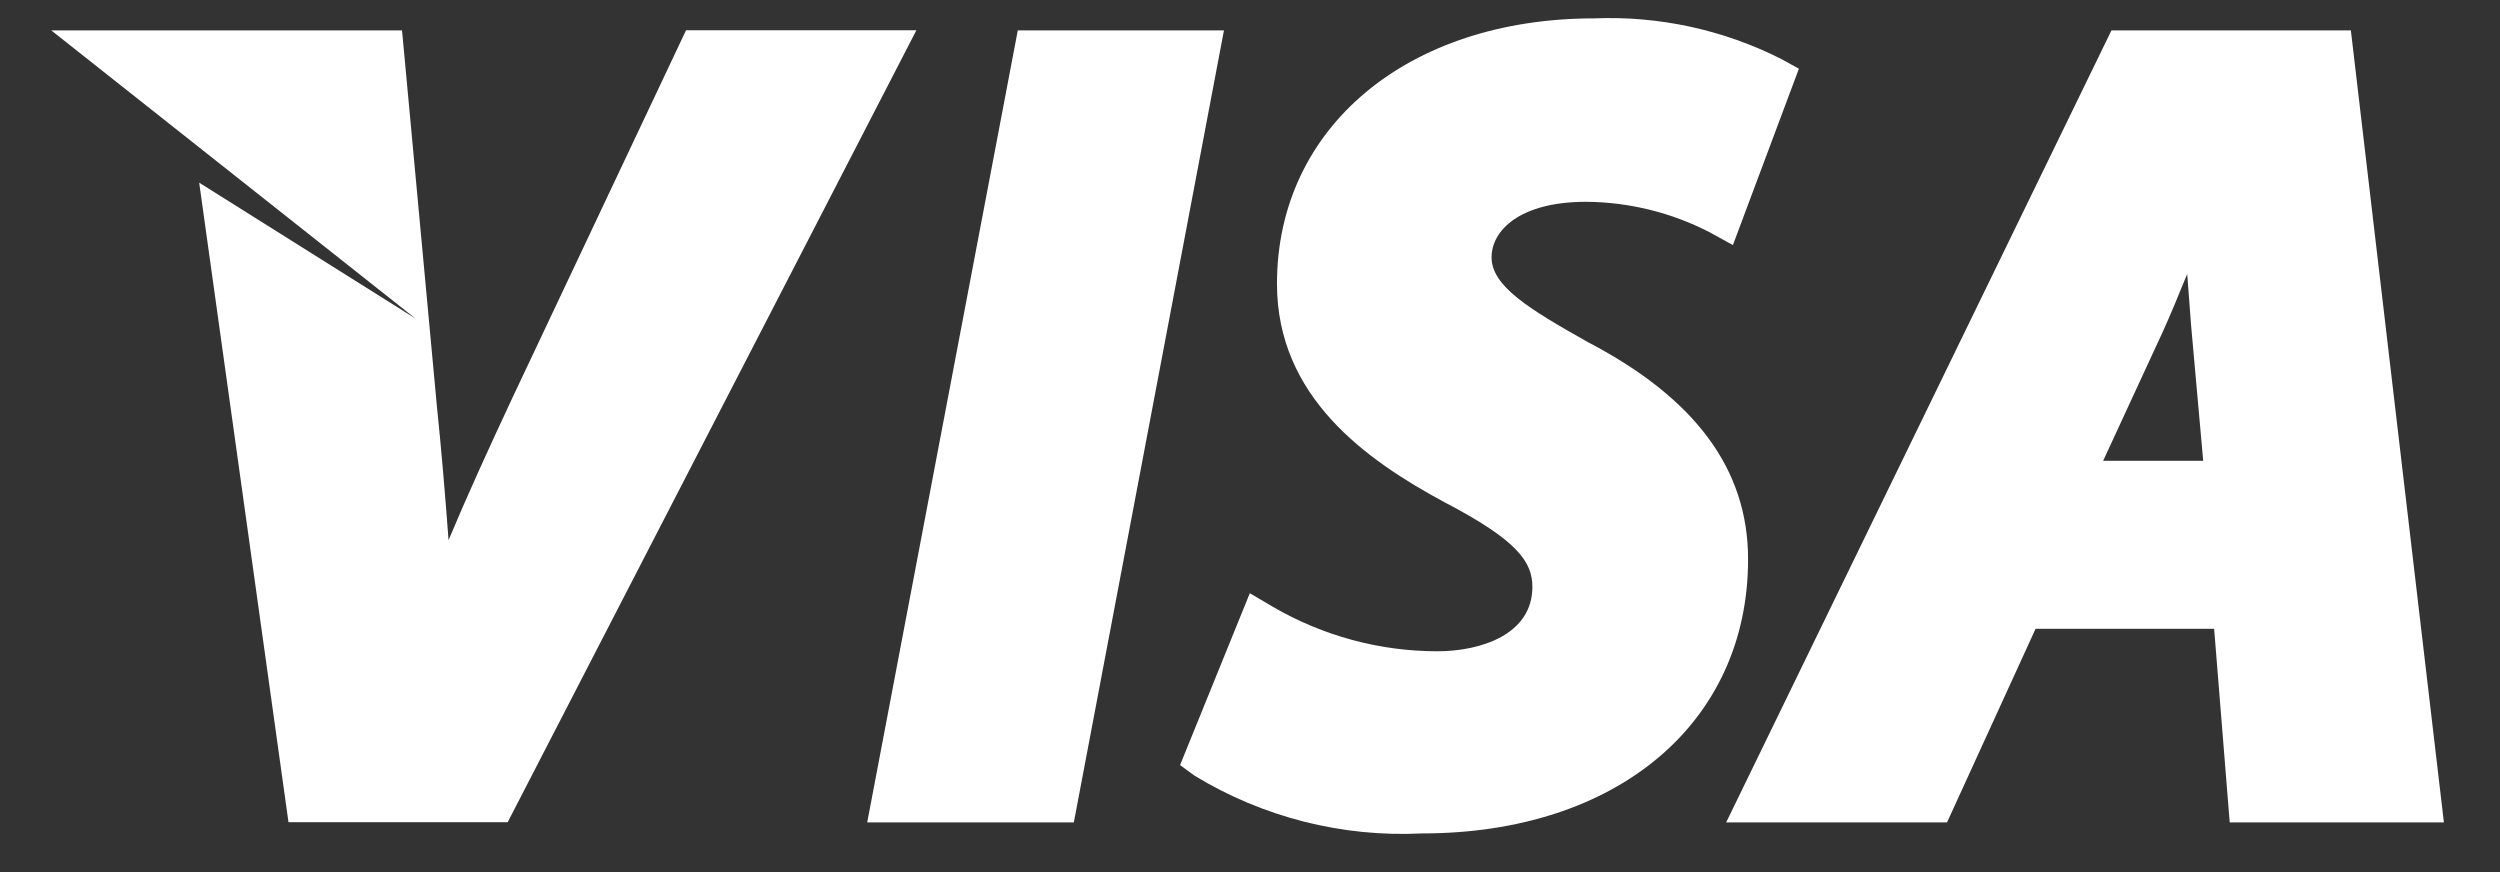
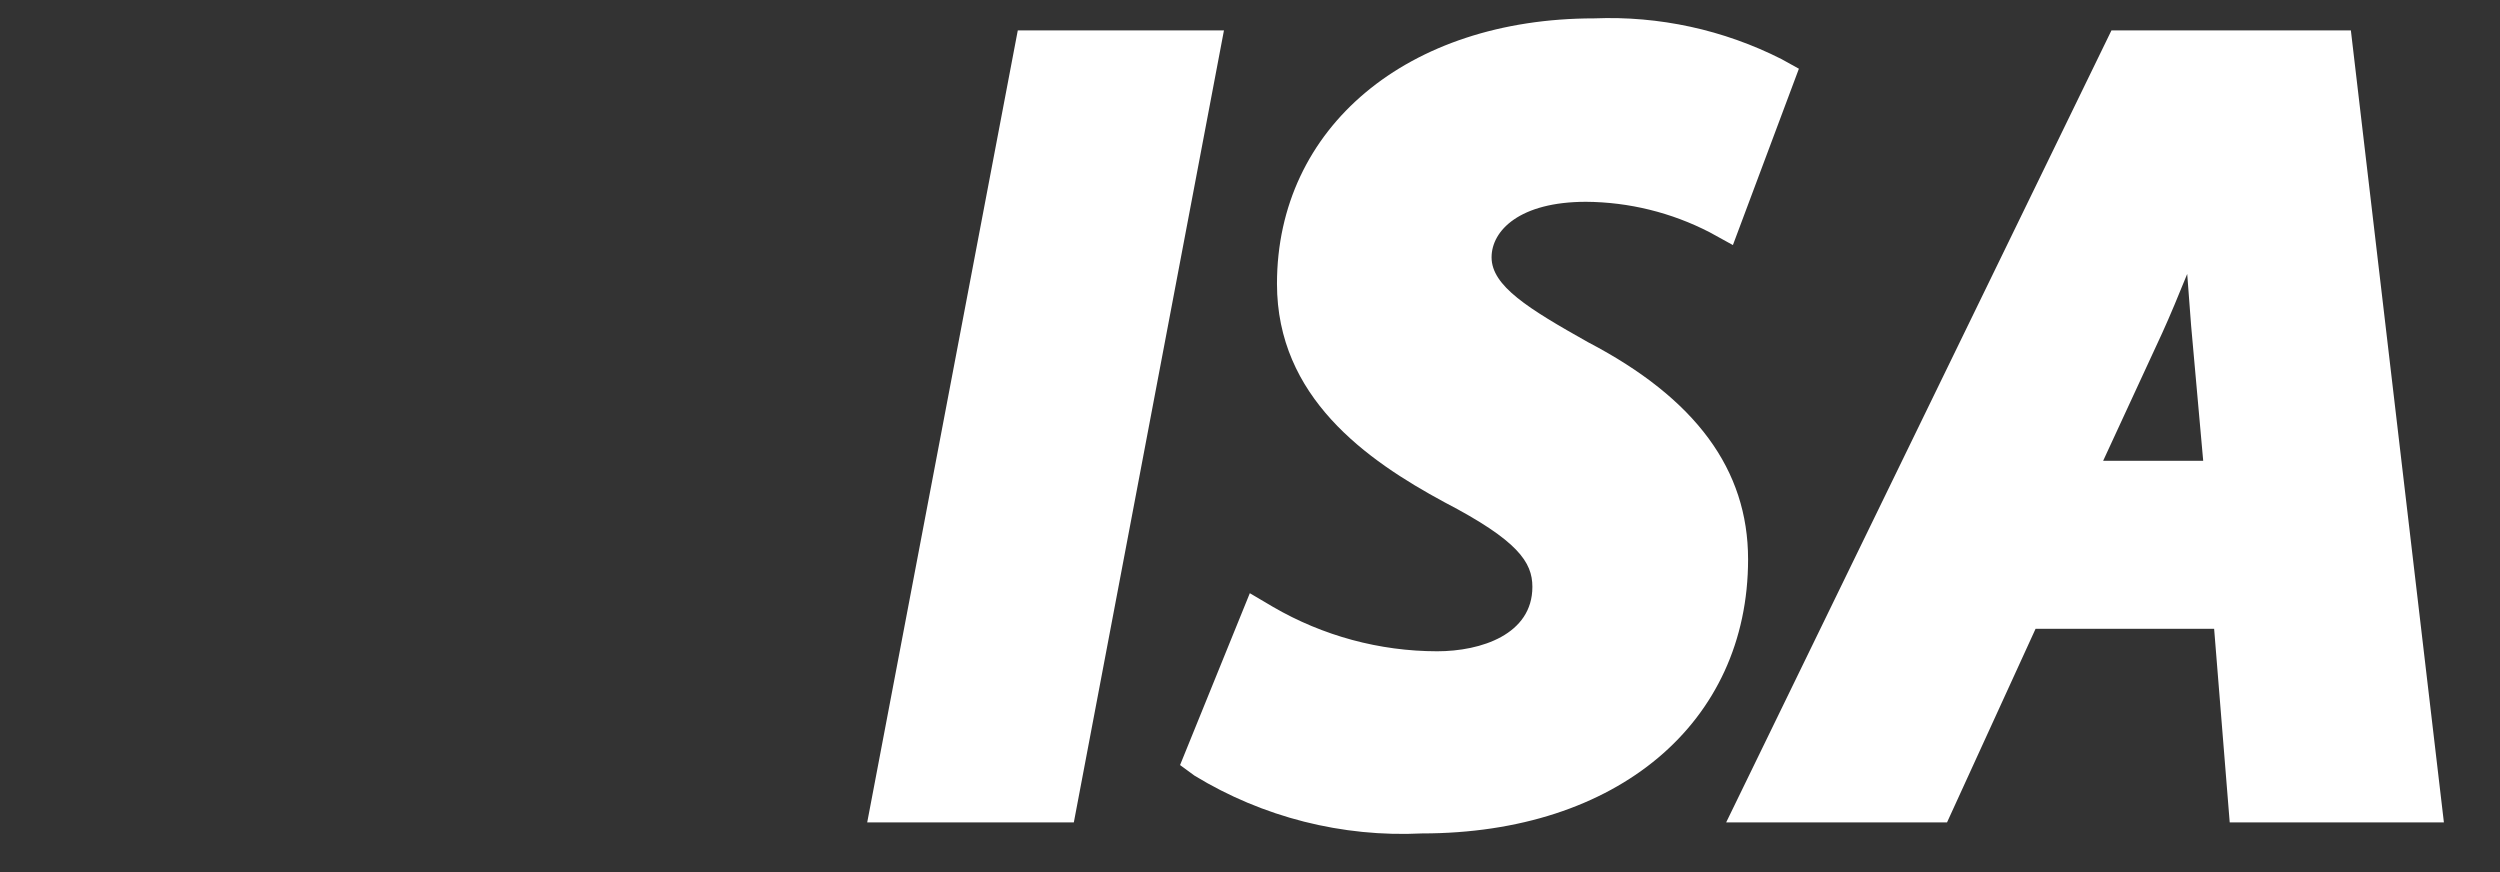
<svg xmlns="http://www.w3.org/2000/svg" width="43" height="15" viewBox="0 0 43 15" fill="none">
  <rect x="0" y="0" width="43" height="15" fill="#333333" stroke="none" />
-   <path d="M3.426 3.142L4.962 14.142H8.732L15.762 0.52H11.8L8.815 6.839C8.394 7.739 8.026 8.547 7.715 9.291C7.658 8.515 7.594 7.762 7.515 6.991L6.915 0.523H0.882L7.149 5.481L3.426 3.142Z" fill="white" />
-   <path d="M18.47 14.145L21.052 0.523H17.506L14.916 14.145H18.47Z" fill="white" />
+   <path d="M18.47 14.145L21.052 0.523H17.506L14.916 14.145H18.47" fill="white" />
  <path d="M20.547 13.342C21.722 14.057 23.085 14.403 24.458 14.335C27.813 14.335 30.067 12.435 30.067 9.62C30.067 8.078 29.167 6.855 27.318 5.888C26.284 5.307 25.655 4.918 25.655 4.426C25.655 3.966 26.137 3.471 27.28 3.471C28.02 3.476 28.749 3.656 29.406 3.995L29.806 4.215L30.941 1.182L30.641 1.016C29.645 0.512 28.536 0.271 27.42 0.316C24.208 0.316 21.964 2.193 21.964 4.881C21.964 6.828 23.496 7.911 24.844 8.638C26.108 9.296 26.357 9.669 26.357 10.094C26.357 10.911 25.476 11.202 24.719 11.202C23.728 11.201 22.754 10.937 21.897 10.439L21.497 10.203L20.297 13.159L20.547 13.342Z" fill="white" />
  <path d="M33.489 14.145L35.012 10.815H38.083L38.351 14.145H42.035L40.435 0.523H36.317L29.69 14.145H33.489ZM37.189 5.73C37.329 5.424 37.473 5.072 37.62 4.712C37.646 5.034 37.668 5.338 37.687 5.599L37.895 7.926H36.174L37.189 5.73Z" fill="white" />
</svg>